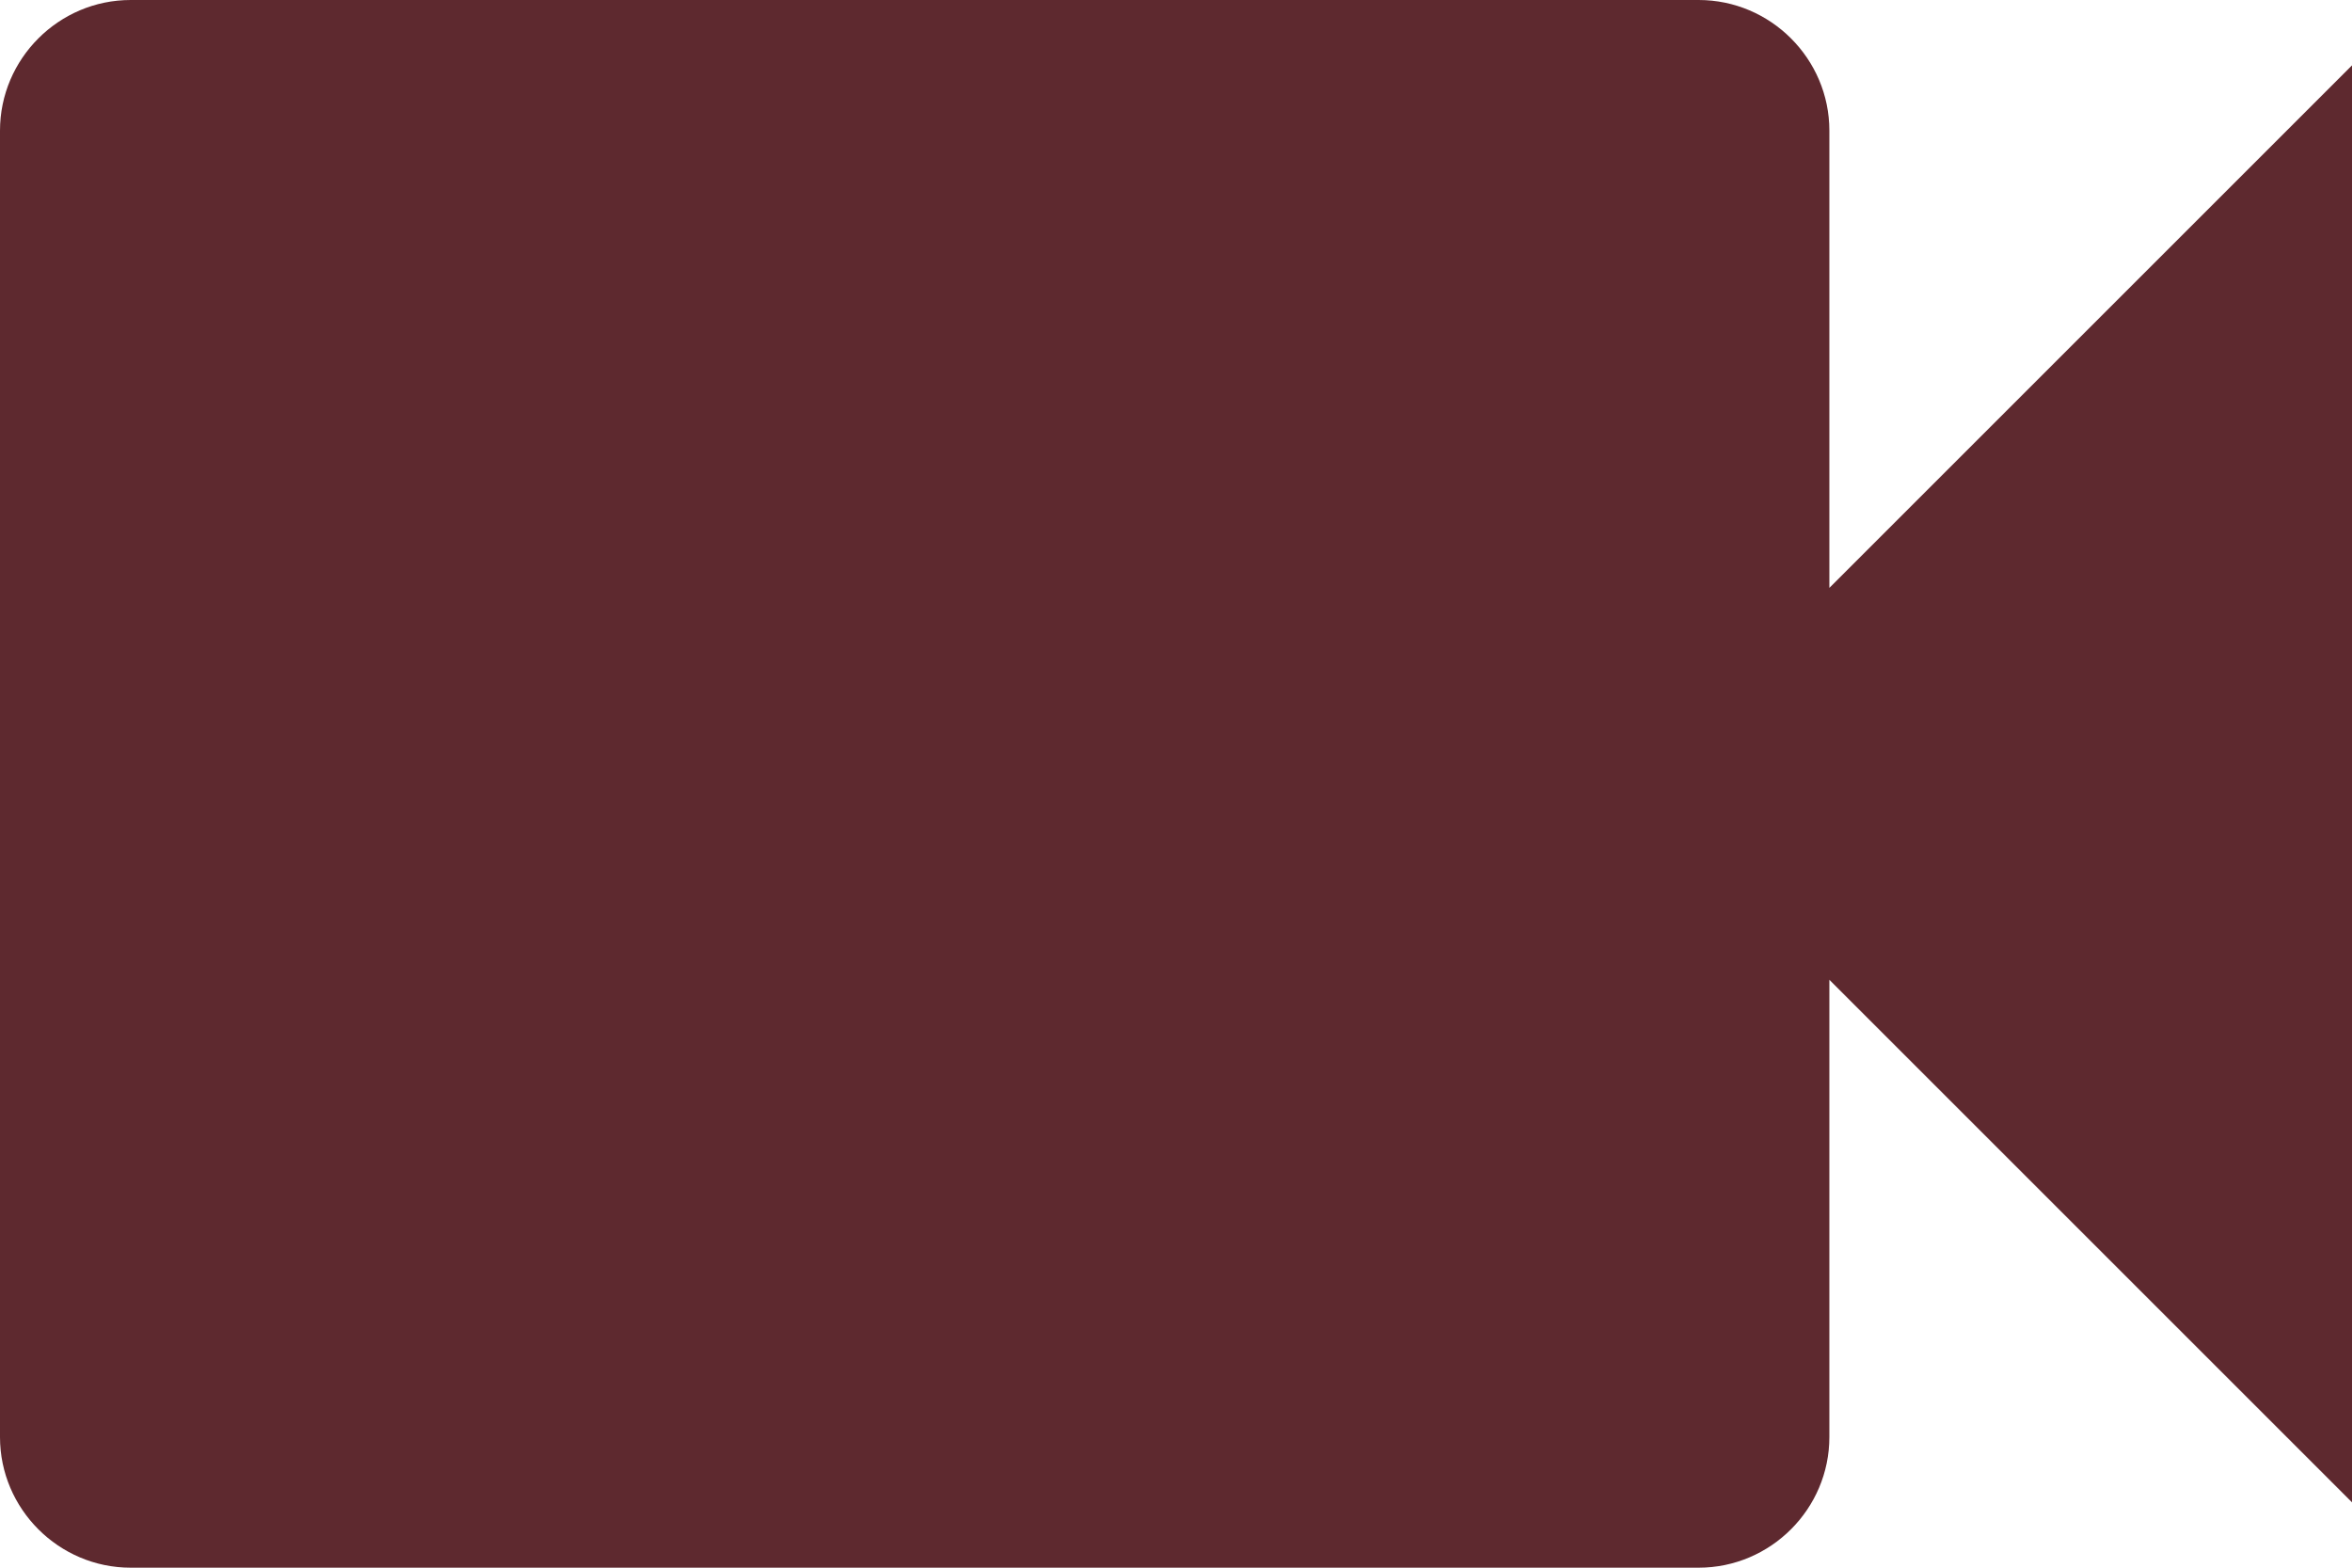
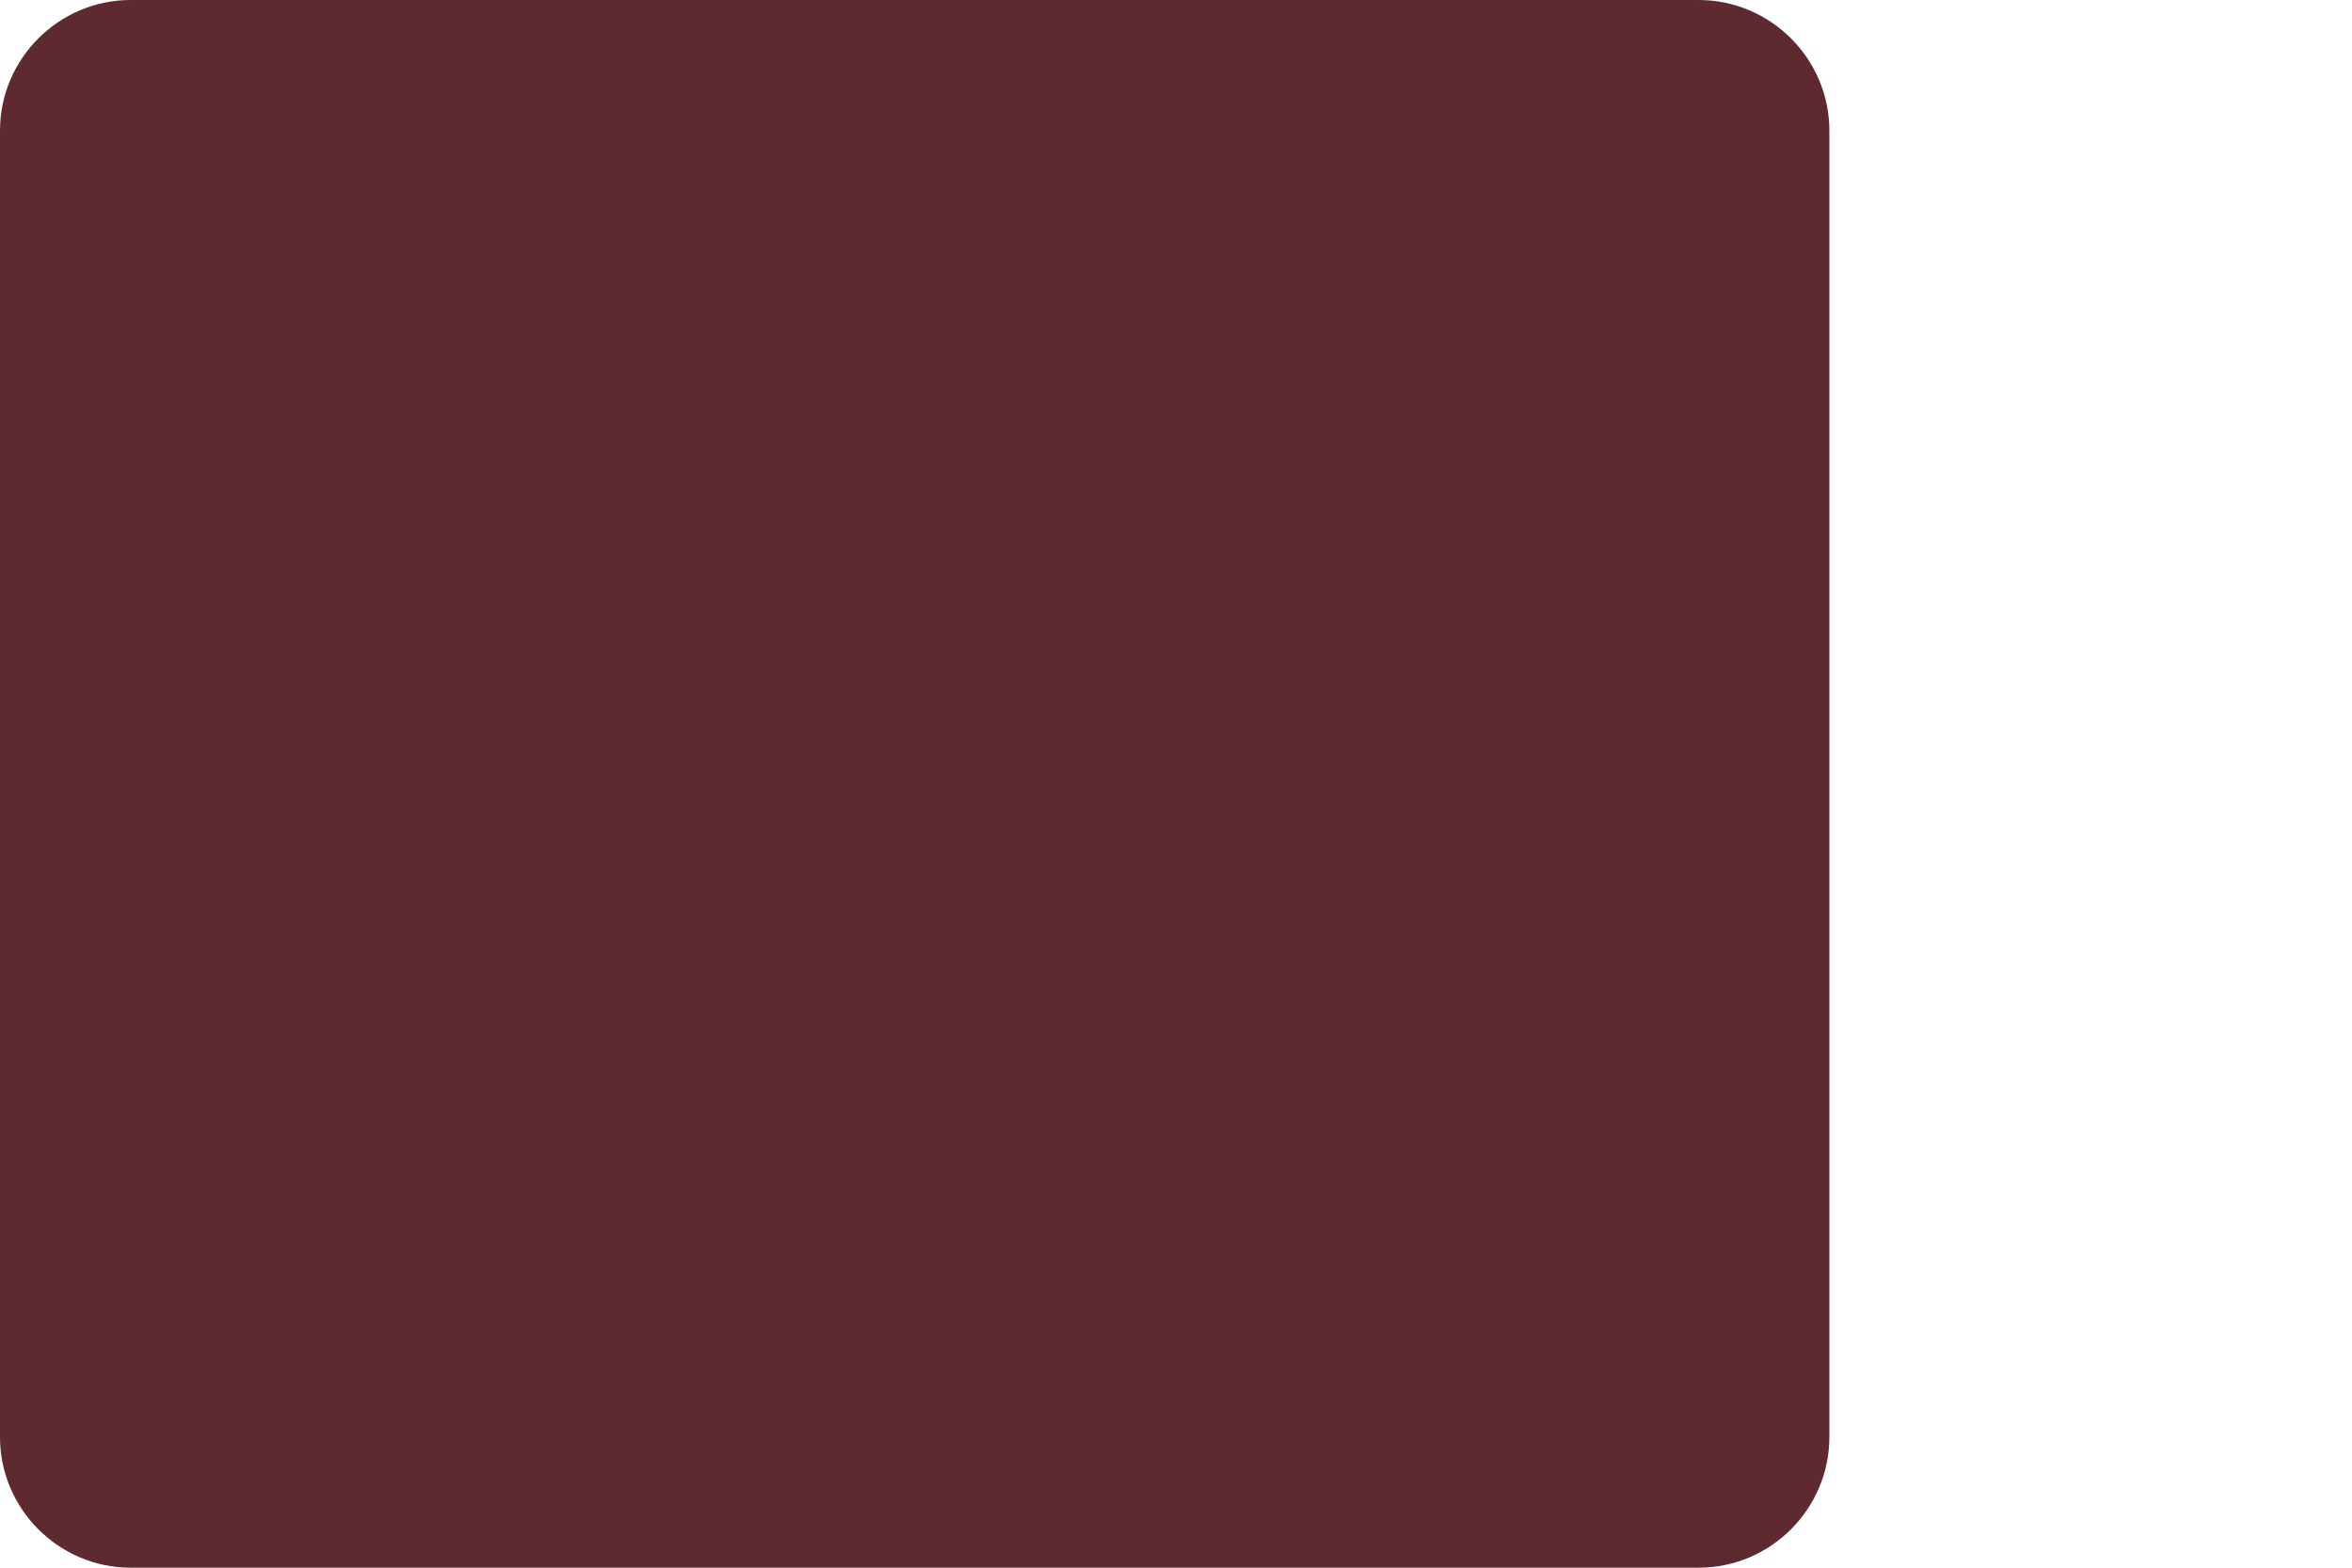
<svg xmlns="http://www.w3.org/2000/svg" width="24" height="16" viewBox="0 0 24 16" fill="none">
-   <path d="M18.667 6V1.333C18.667 0.6 18.067 0 17.333 0H1.333C0.6 0 0 0.6 0 1.333V14.667C0 15.4 0.6 16 1.333 16H17.333C18.067 16 18.667 15.4 18.667 14.667V10L24 15.333V0.667L18.667 6Z" fill="#5E292F" />
+   <path d="M18.667 6V1.333C18.667 0.6 18.067 0 17.333 0H1.333C0.6 0 0 0.6 0 1.333V14.667C0 15.4 0.6 16 1.333 16H17.333C18.067 16 18.667 15.4 18.667 14.667V10V0.667L18.667 6Z" fill="#5E292F" />
</svg>